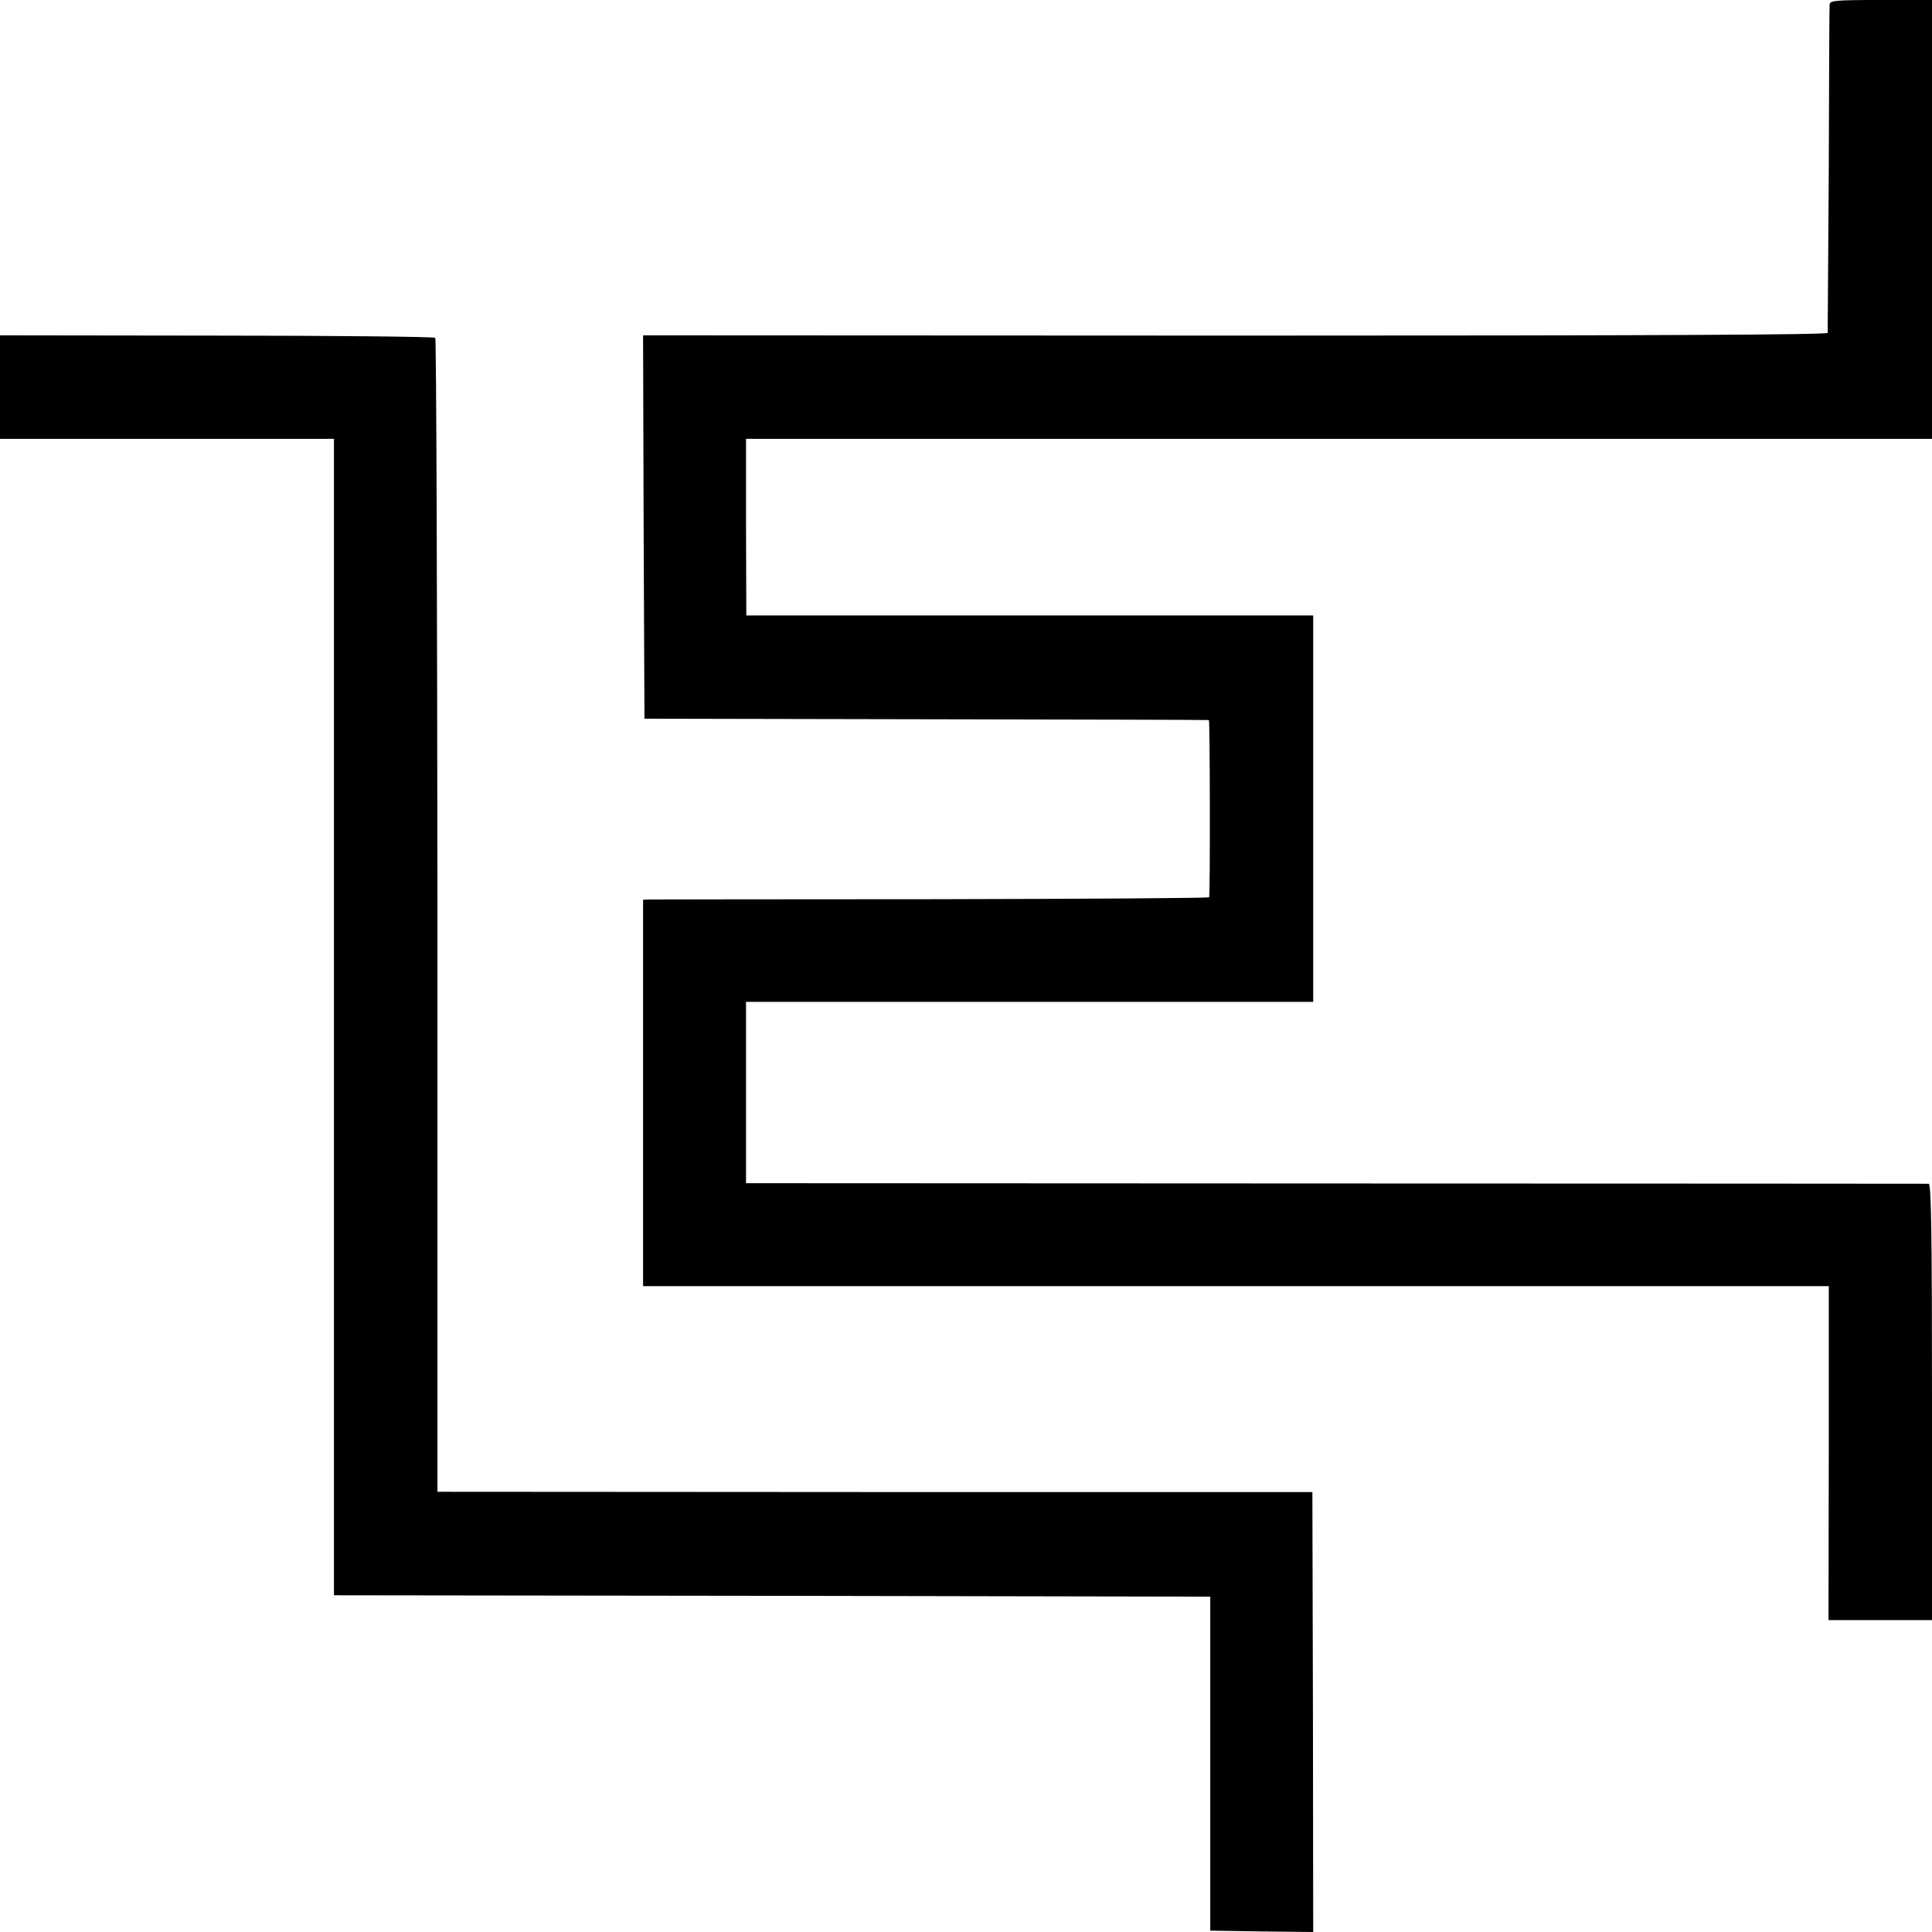
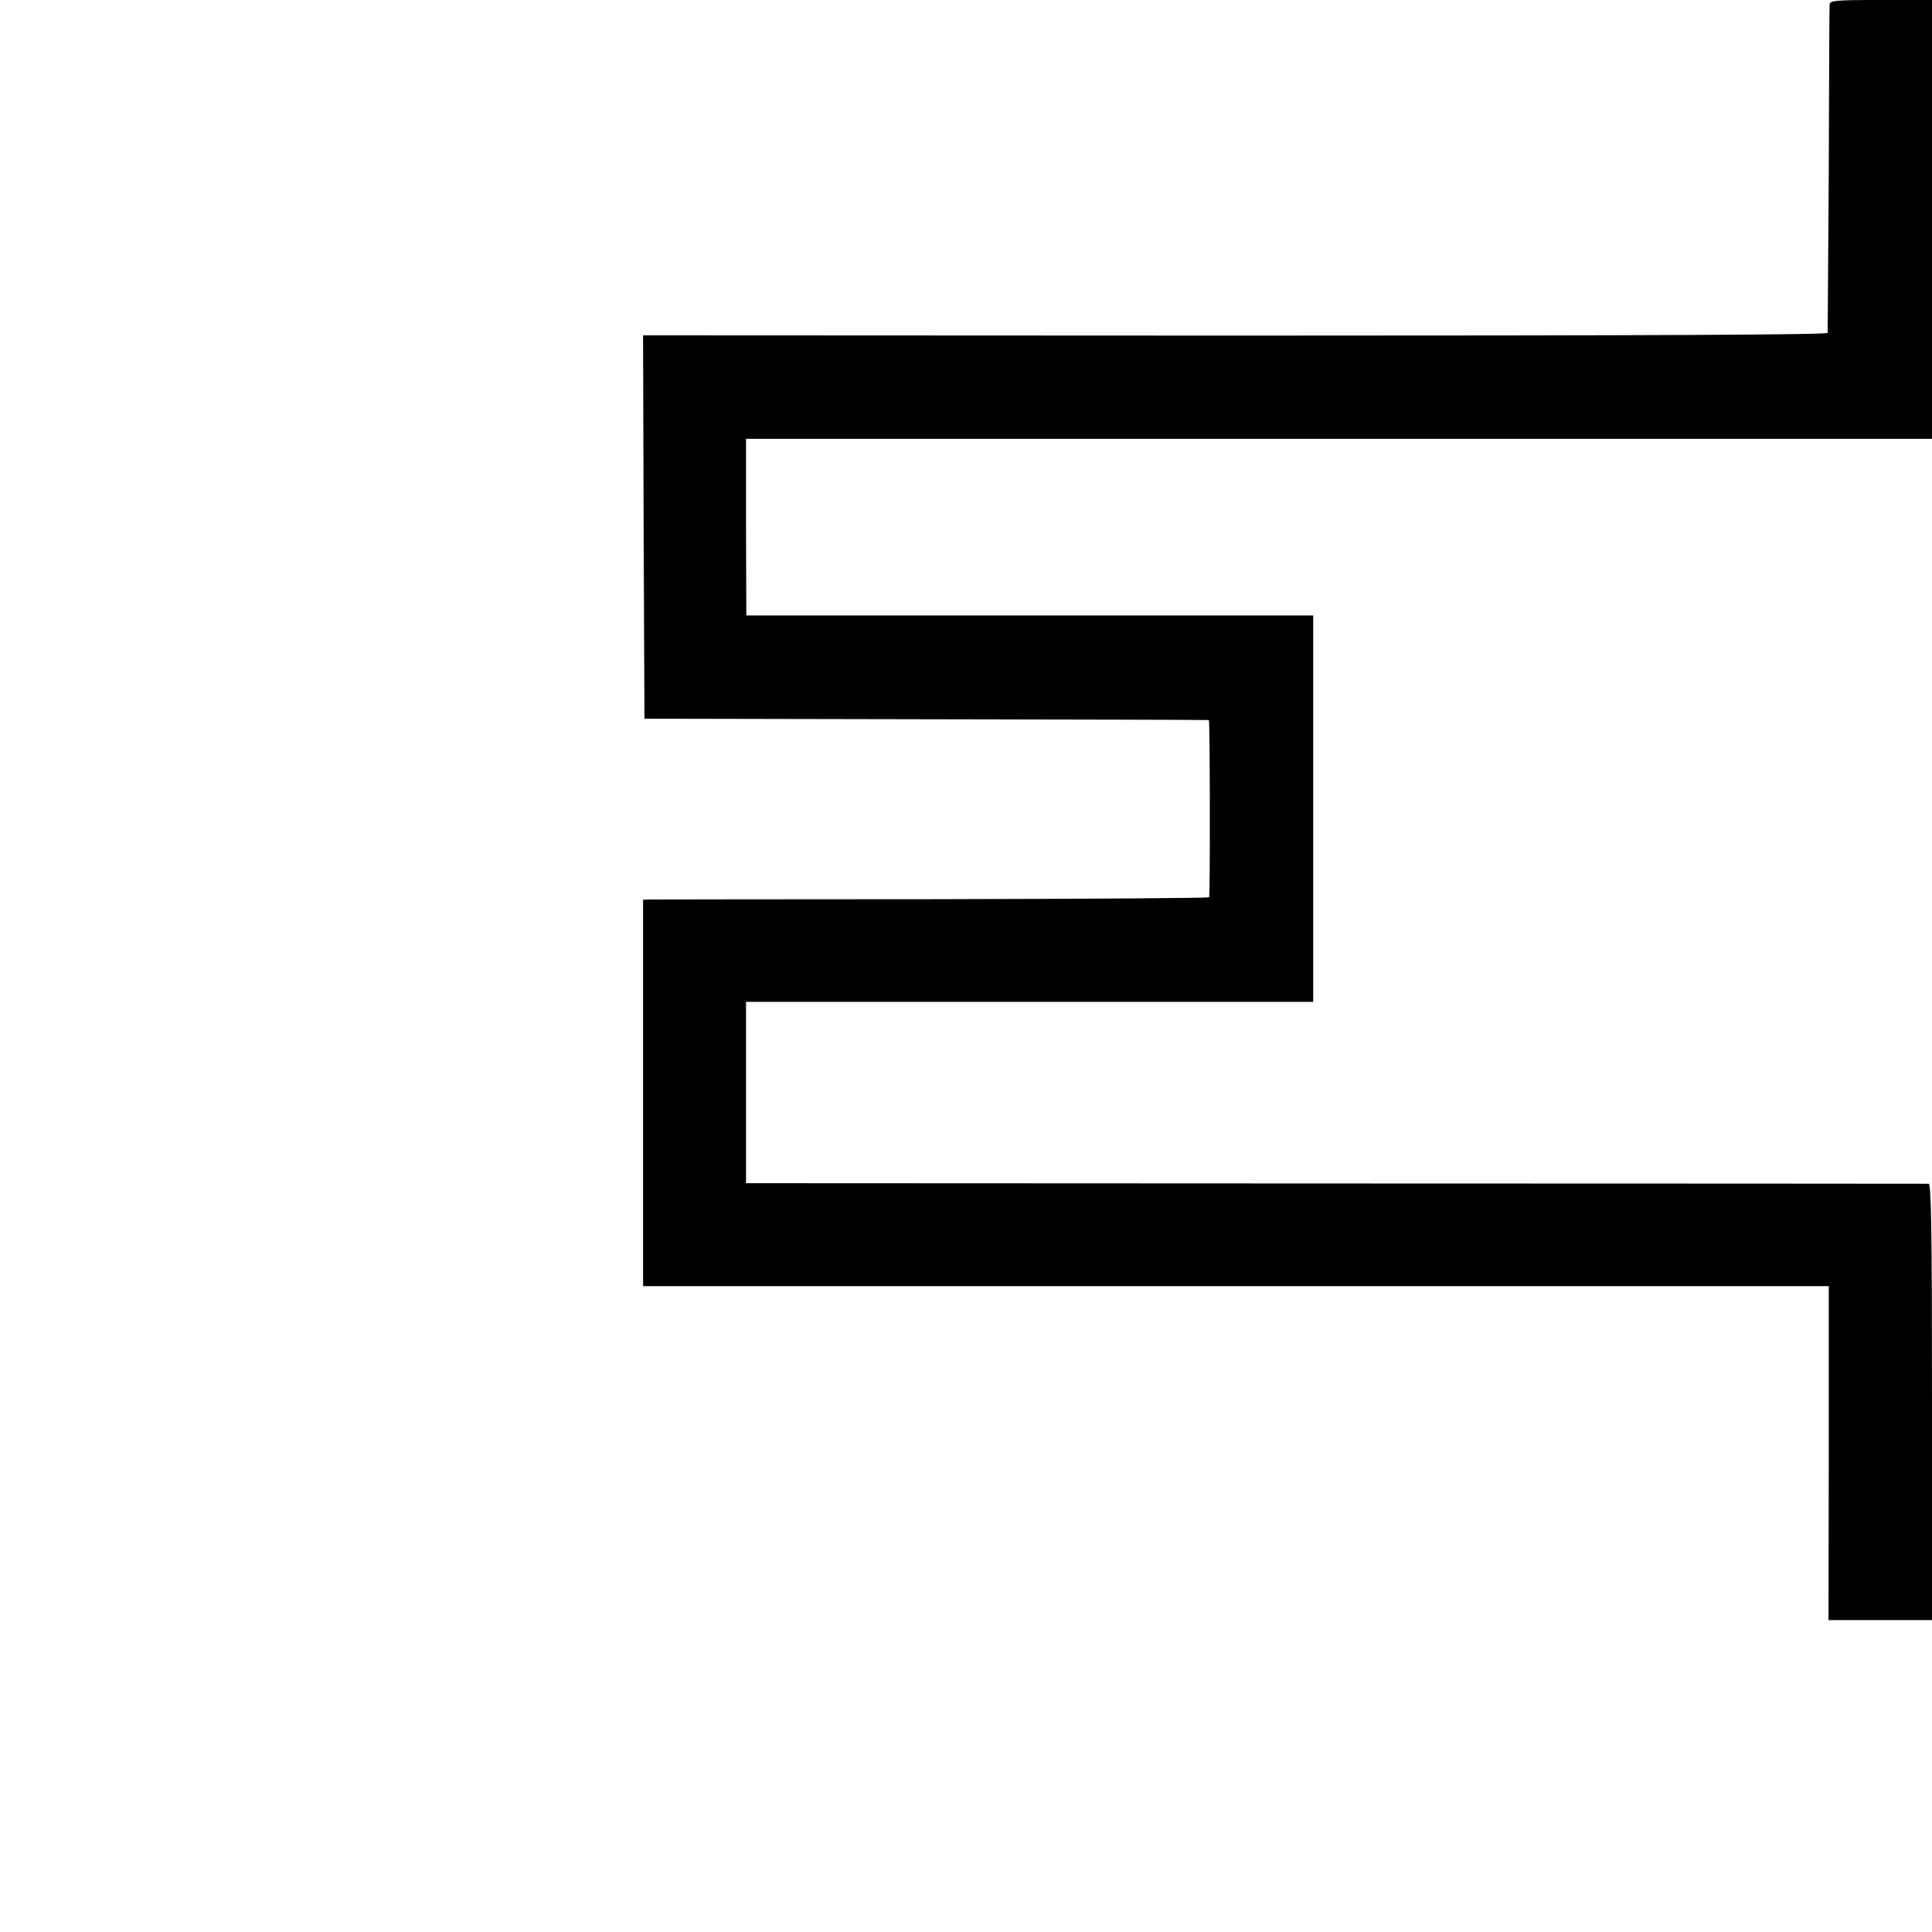
<svg xmlns="http://www.w3.org/2000/svg" version="1.0" width="700pt" height="700pt" viewBox="0 0 700 700" preserveAspectRatio="xMidYMid meet">
  <g transform="translate(0,700) scale(0.1,-0.1)" fill="#000000" stroke="none">
    <path d="M6629 6983 c-1 -10 -2 -279 -3 -598 -2 -319 -4 -585 -4 -591 -2 -7 -622 -10 -2147 -10 l-2145 1 2 -695 3 -694 1020 -2 c561 -1 1022 -2 1025 -3 4 -1 5 -622 1 -642 0 -3 -452 -6 -1003 -7 -552 0 -1013 -1 -1025 -1 l-23 -1 0 -700 0 -700 2148 0 2148 0 0 -605 -1 -605 188 0 187 0 0 790 c0 625 -3 790 -12 791 -7 0 -974 1 -2149 1 l-2136 1 0 328 0 329 1028 0 1027 0 0 700 0 700 -1027 0 -1027 0 -1 320 0 320 2149 0 2148 0 0 795 0 795 -185 0 c-169 0 -185 -2 -186 -17z" />
-     <path d="M0 5598 l0 -188 605 0 605 0 0 -2095 0 -2095 1588 -2 1587 -3 0 -605 0 -605 187 -3 186 -2 -1 797 -2 797 -1585 0 -1585 1 0 2087 c-1 1148 -4 2090 -8 2094 -4 4 -360 8 -792 8 l-785 1 0 -187z" />
  </g>
</svg>